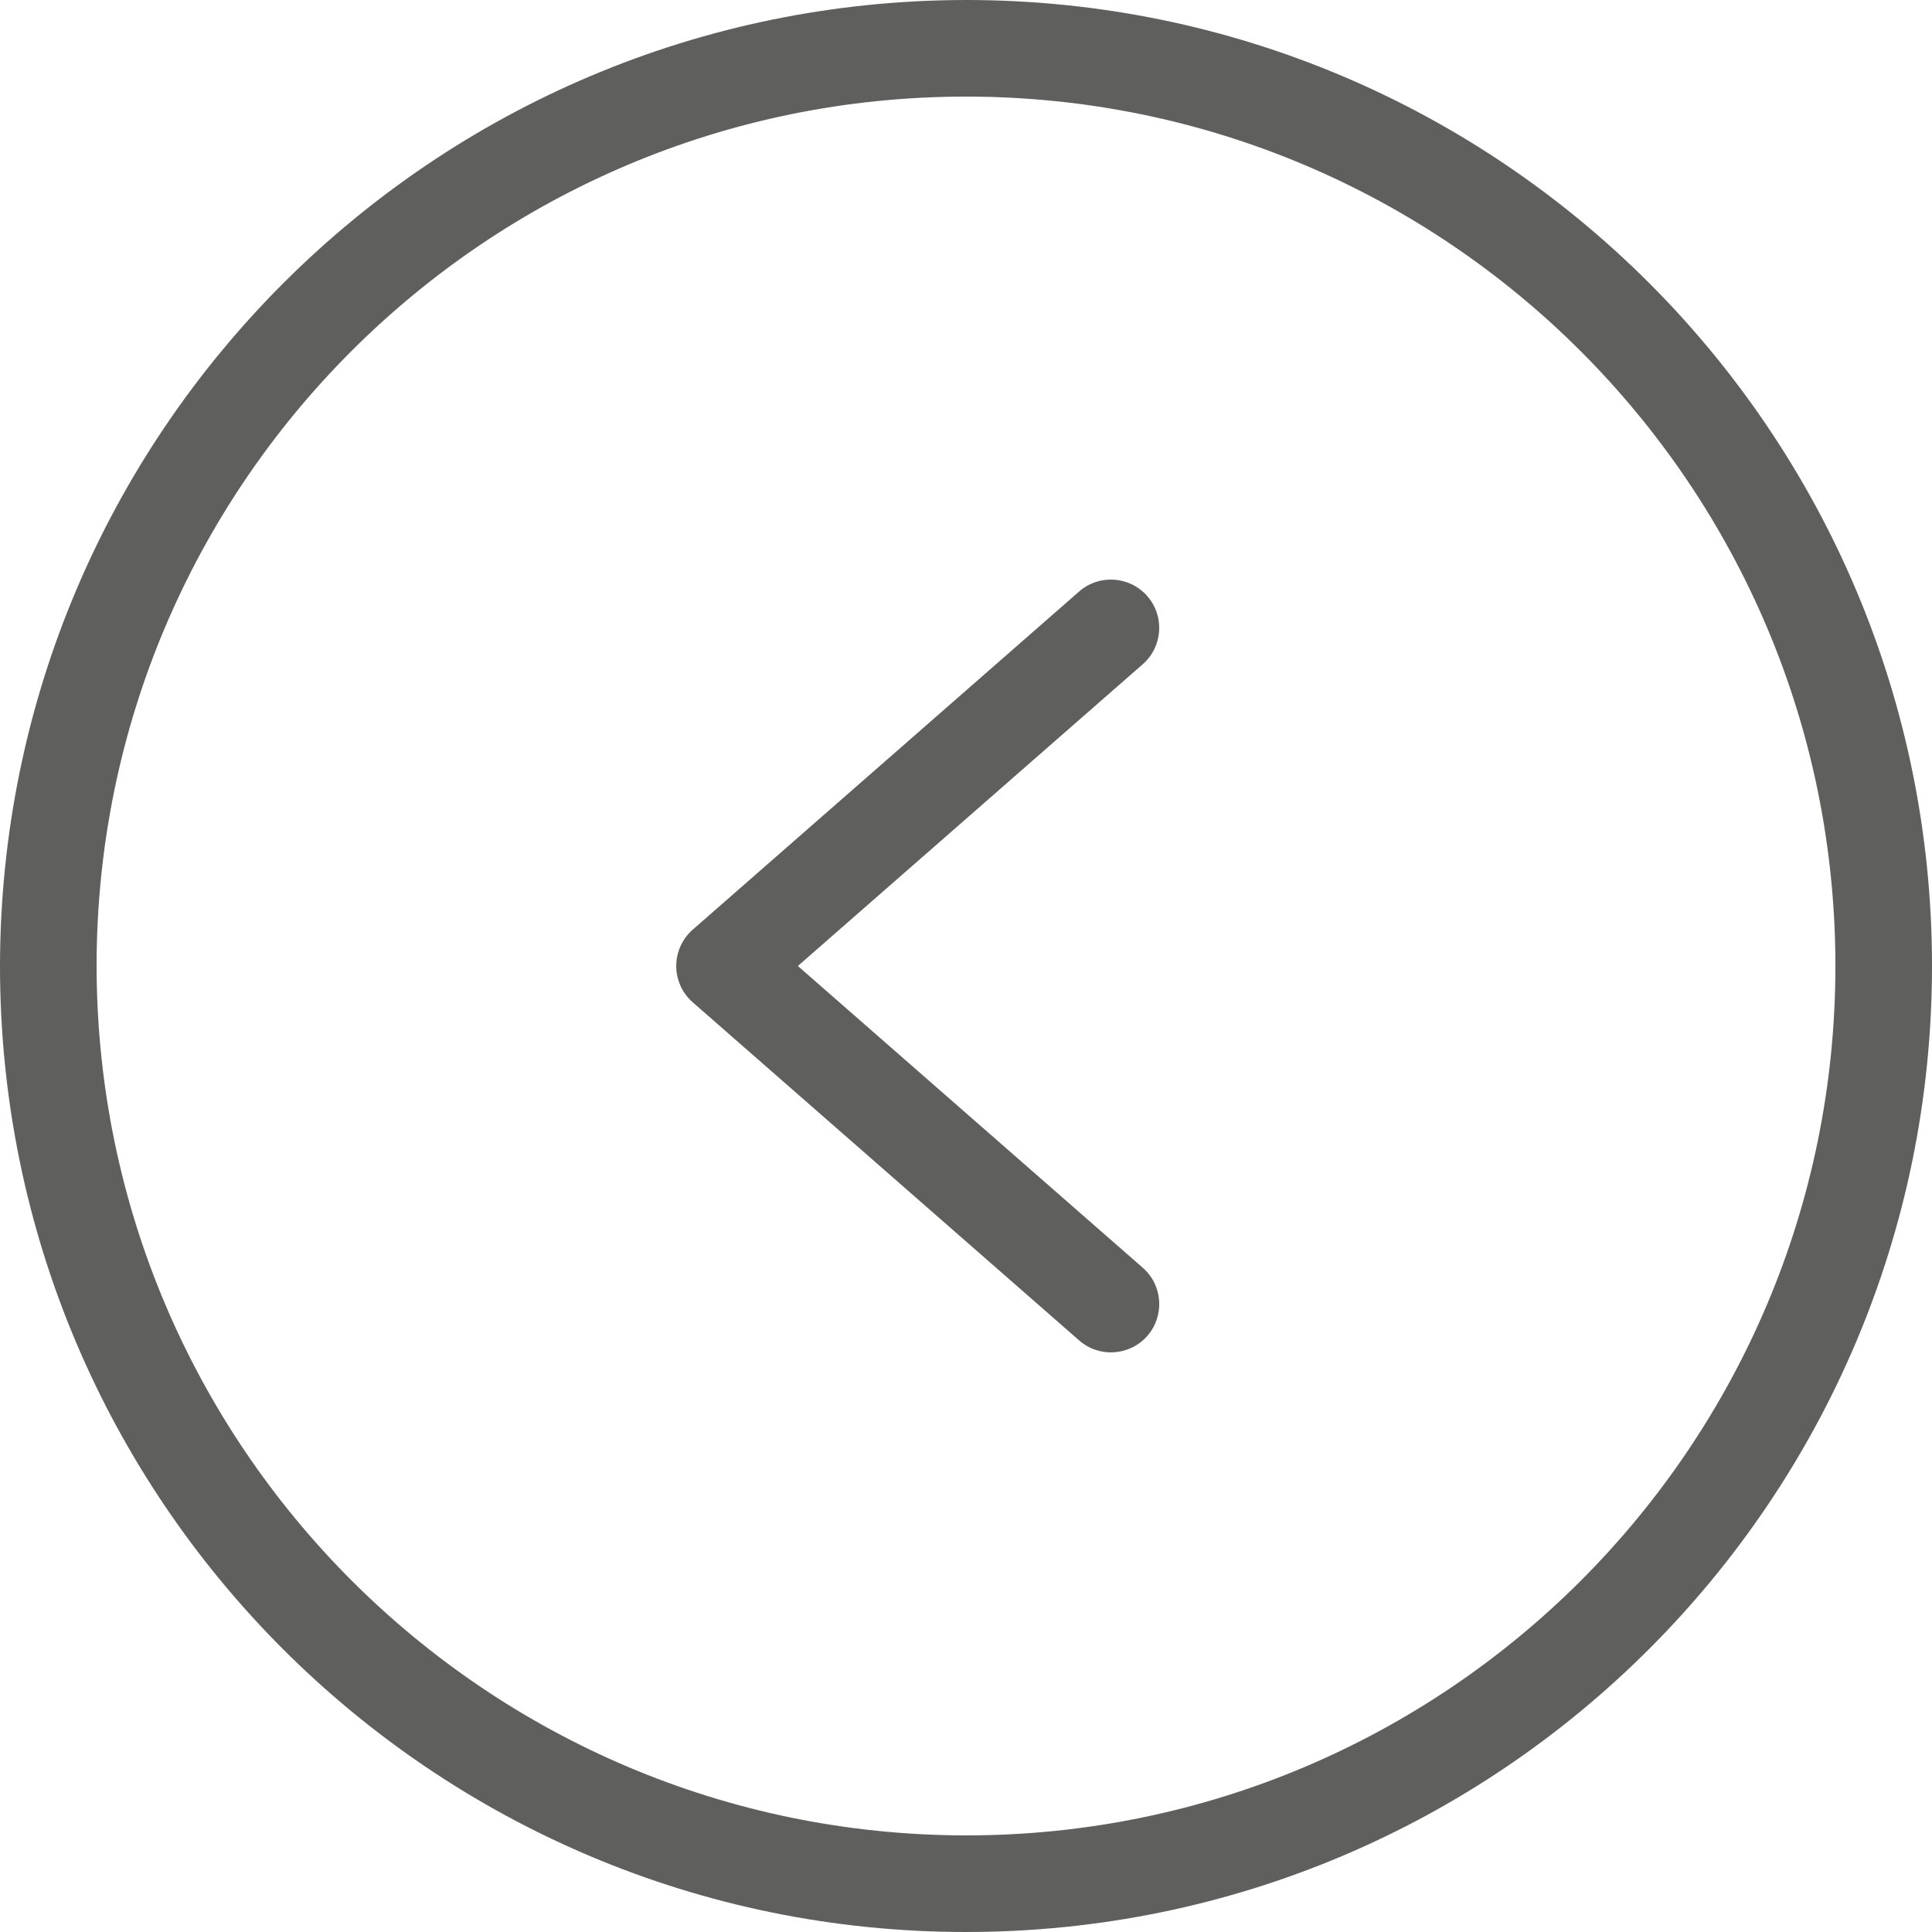
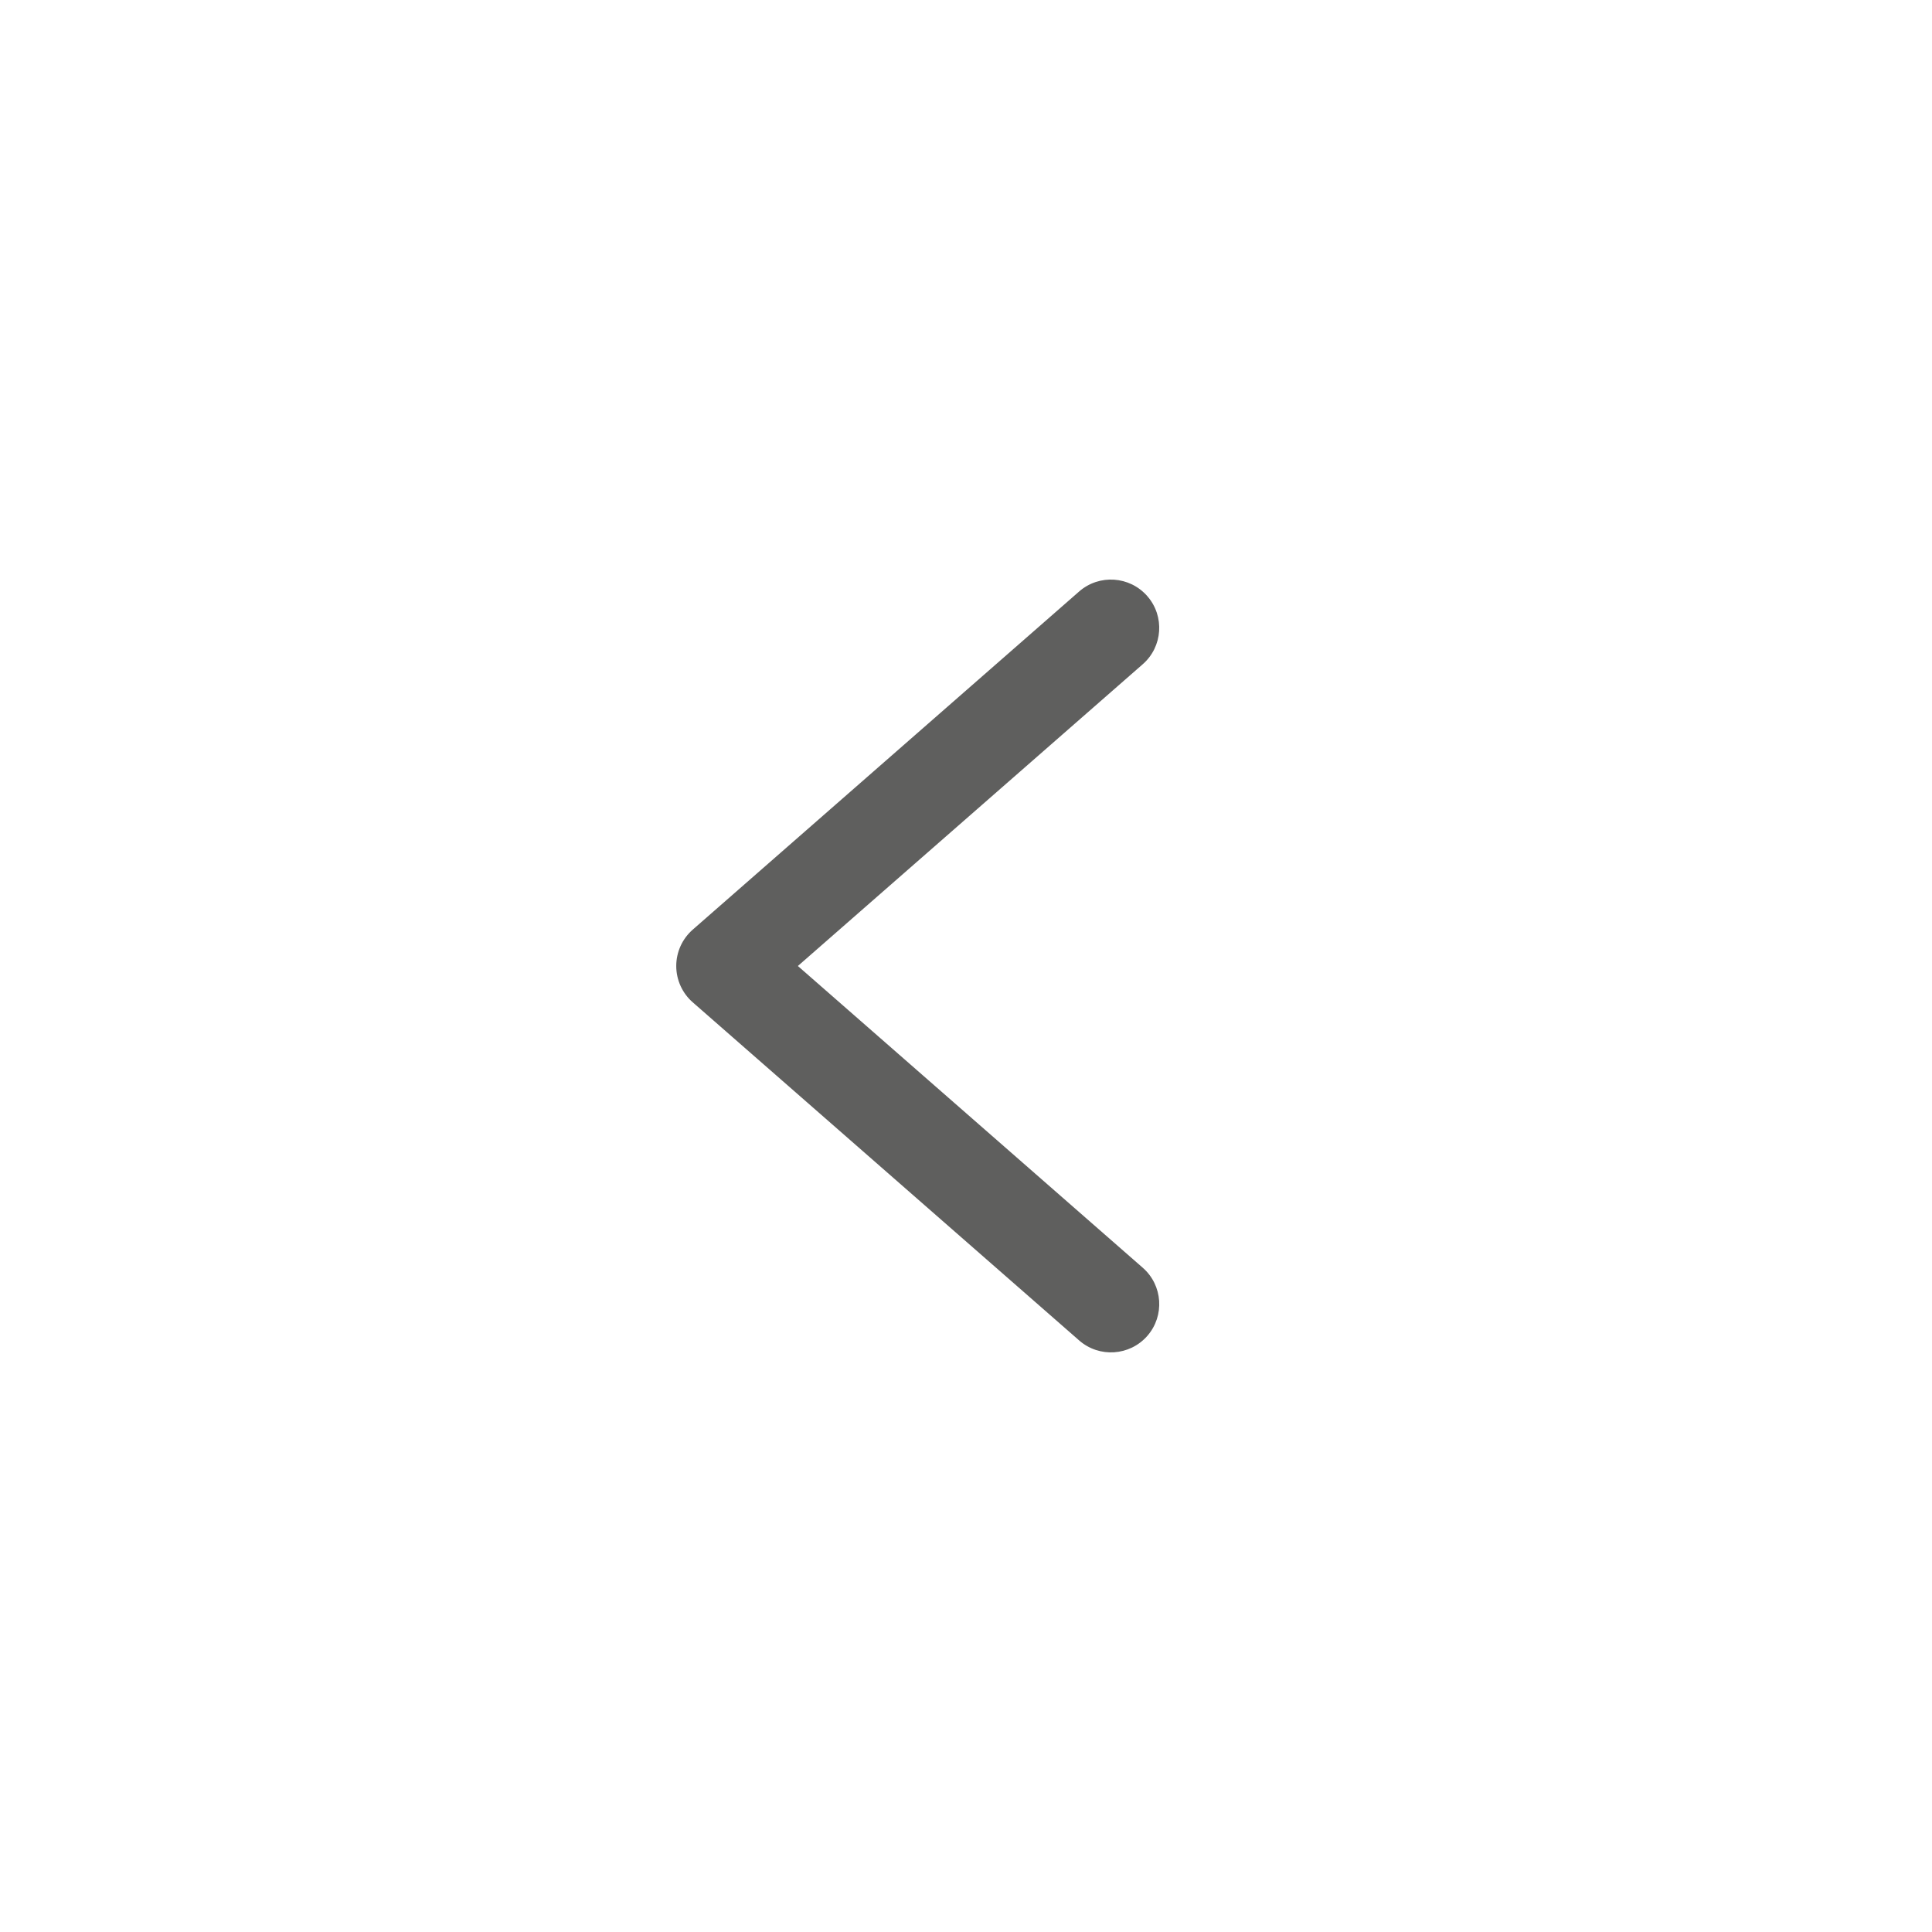
<svg xmlns="http://www.w3.org/2000/svg" width="42" height="42" viewBox="0 0 42 42" fill="none">
-   <path d="M21 0C32.598 0 42 9.402 42 21C42 32.598 32.598 42 21 42C9.402 42 0 32.598 0 21C0.013 9.407 9.407 0.013 21 0ZM21 39.9C31.438 39.9 39.9 31.438 39.9 21C39.9 10.562 31.438 2.1 21 2.1C10.562 2.1 2.1 10.562 2.1 21C2.112 31.433 10.567 39.888 21 39.9Z" fill="#5F5F5E" />
  <path d="M23.459 12.859C23.896 12.477 24.559 12.522 24.941 12.959C25.323 13.395 25.278 14.059 24.842 14.44L17.345 21L24.842 27.559C25.279 27.941 25.323 28.604 24.942 29.041C24.56 29.477 23.897 29.522 23.46 29.14L15.06 21.79C14.947 21.692 14.857 21.57 14.795 21.434C14.733 21.297 14.701 21.149 14.701 21C14.701 20.85 14.733 20.702 14.795 20.565C14.857 20.429 14.947 20.308 15.06 20.209L23.459 12.859Z" fill="#5F5F5E" />
</svg>